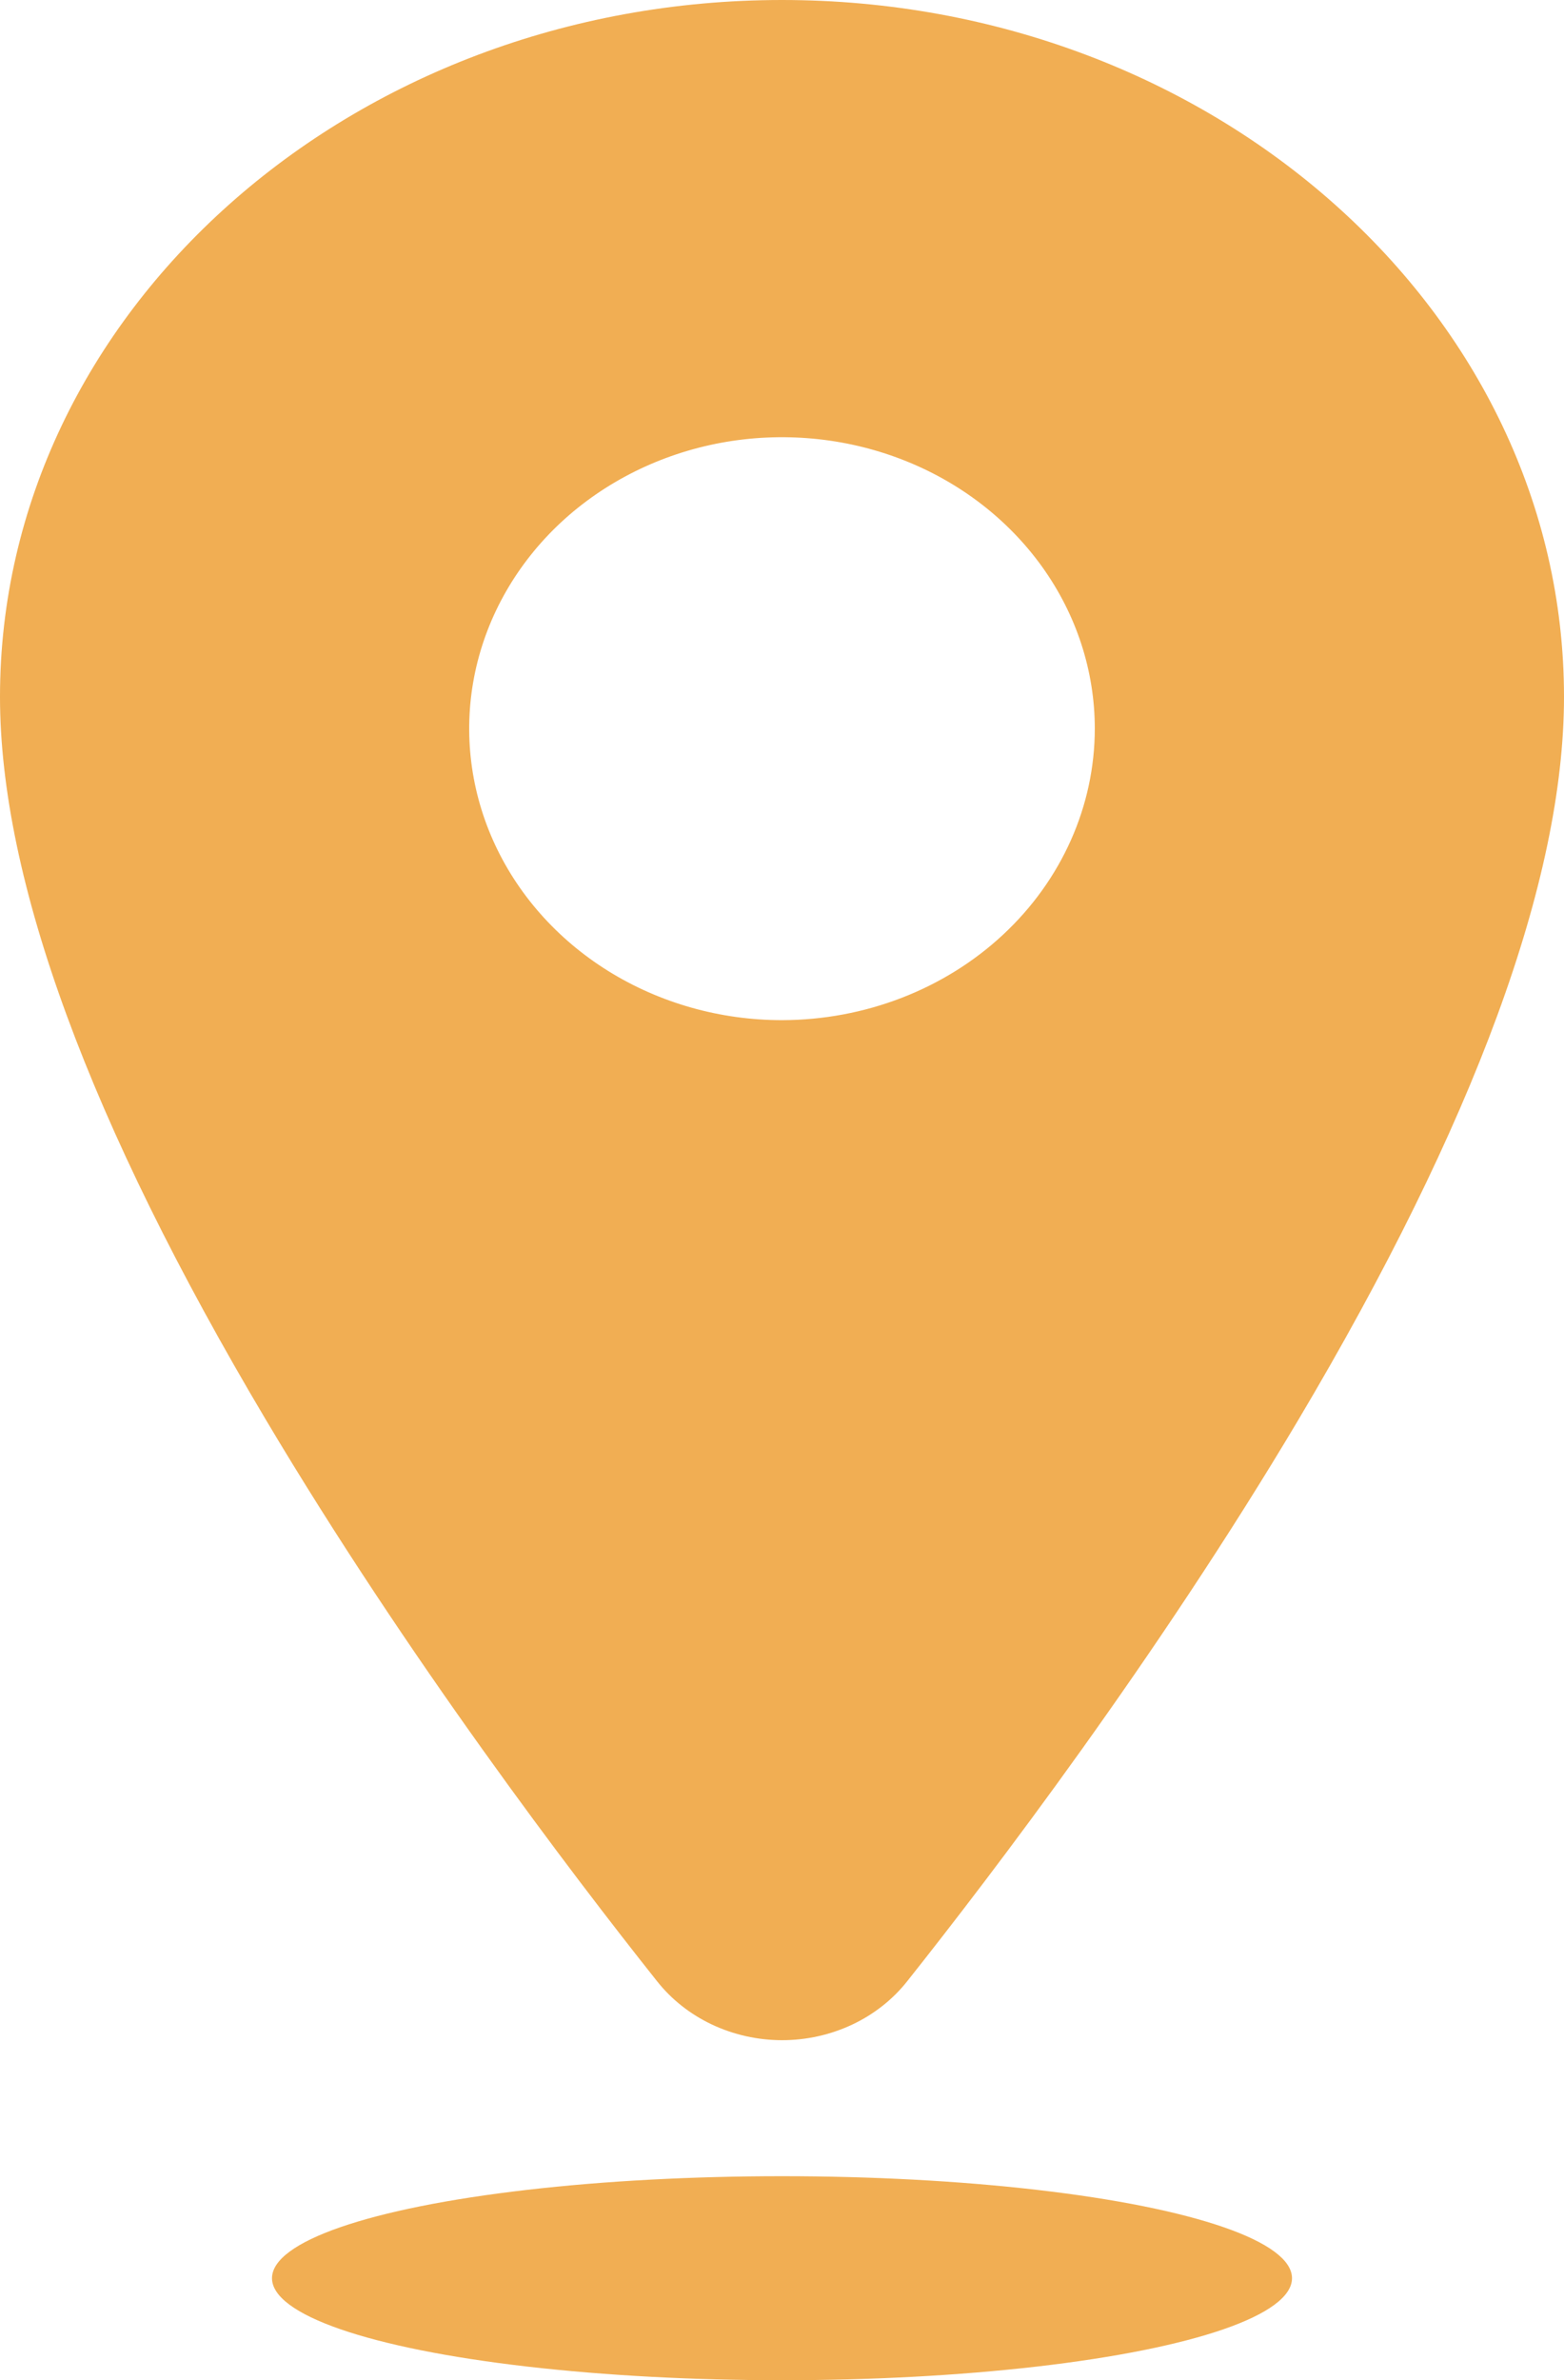
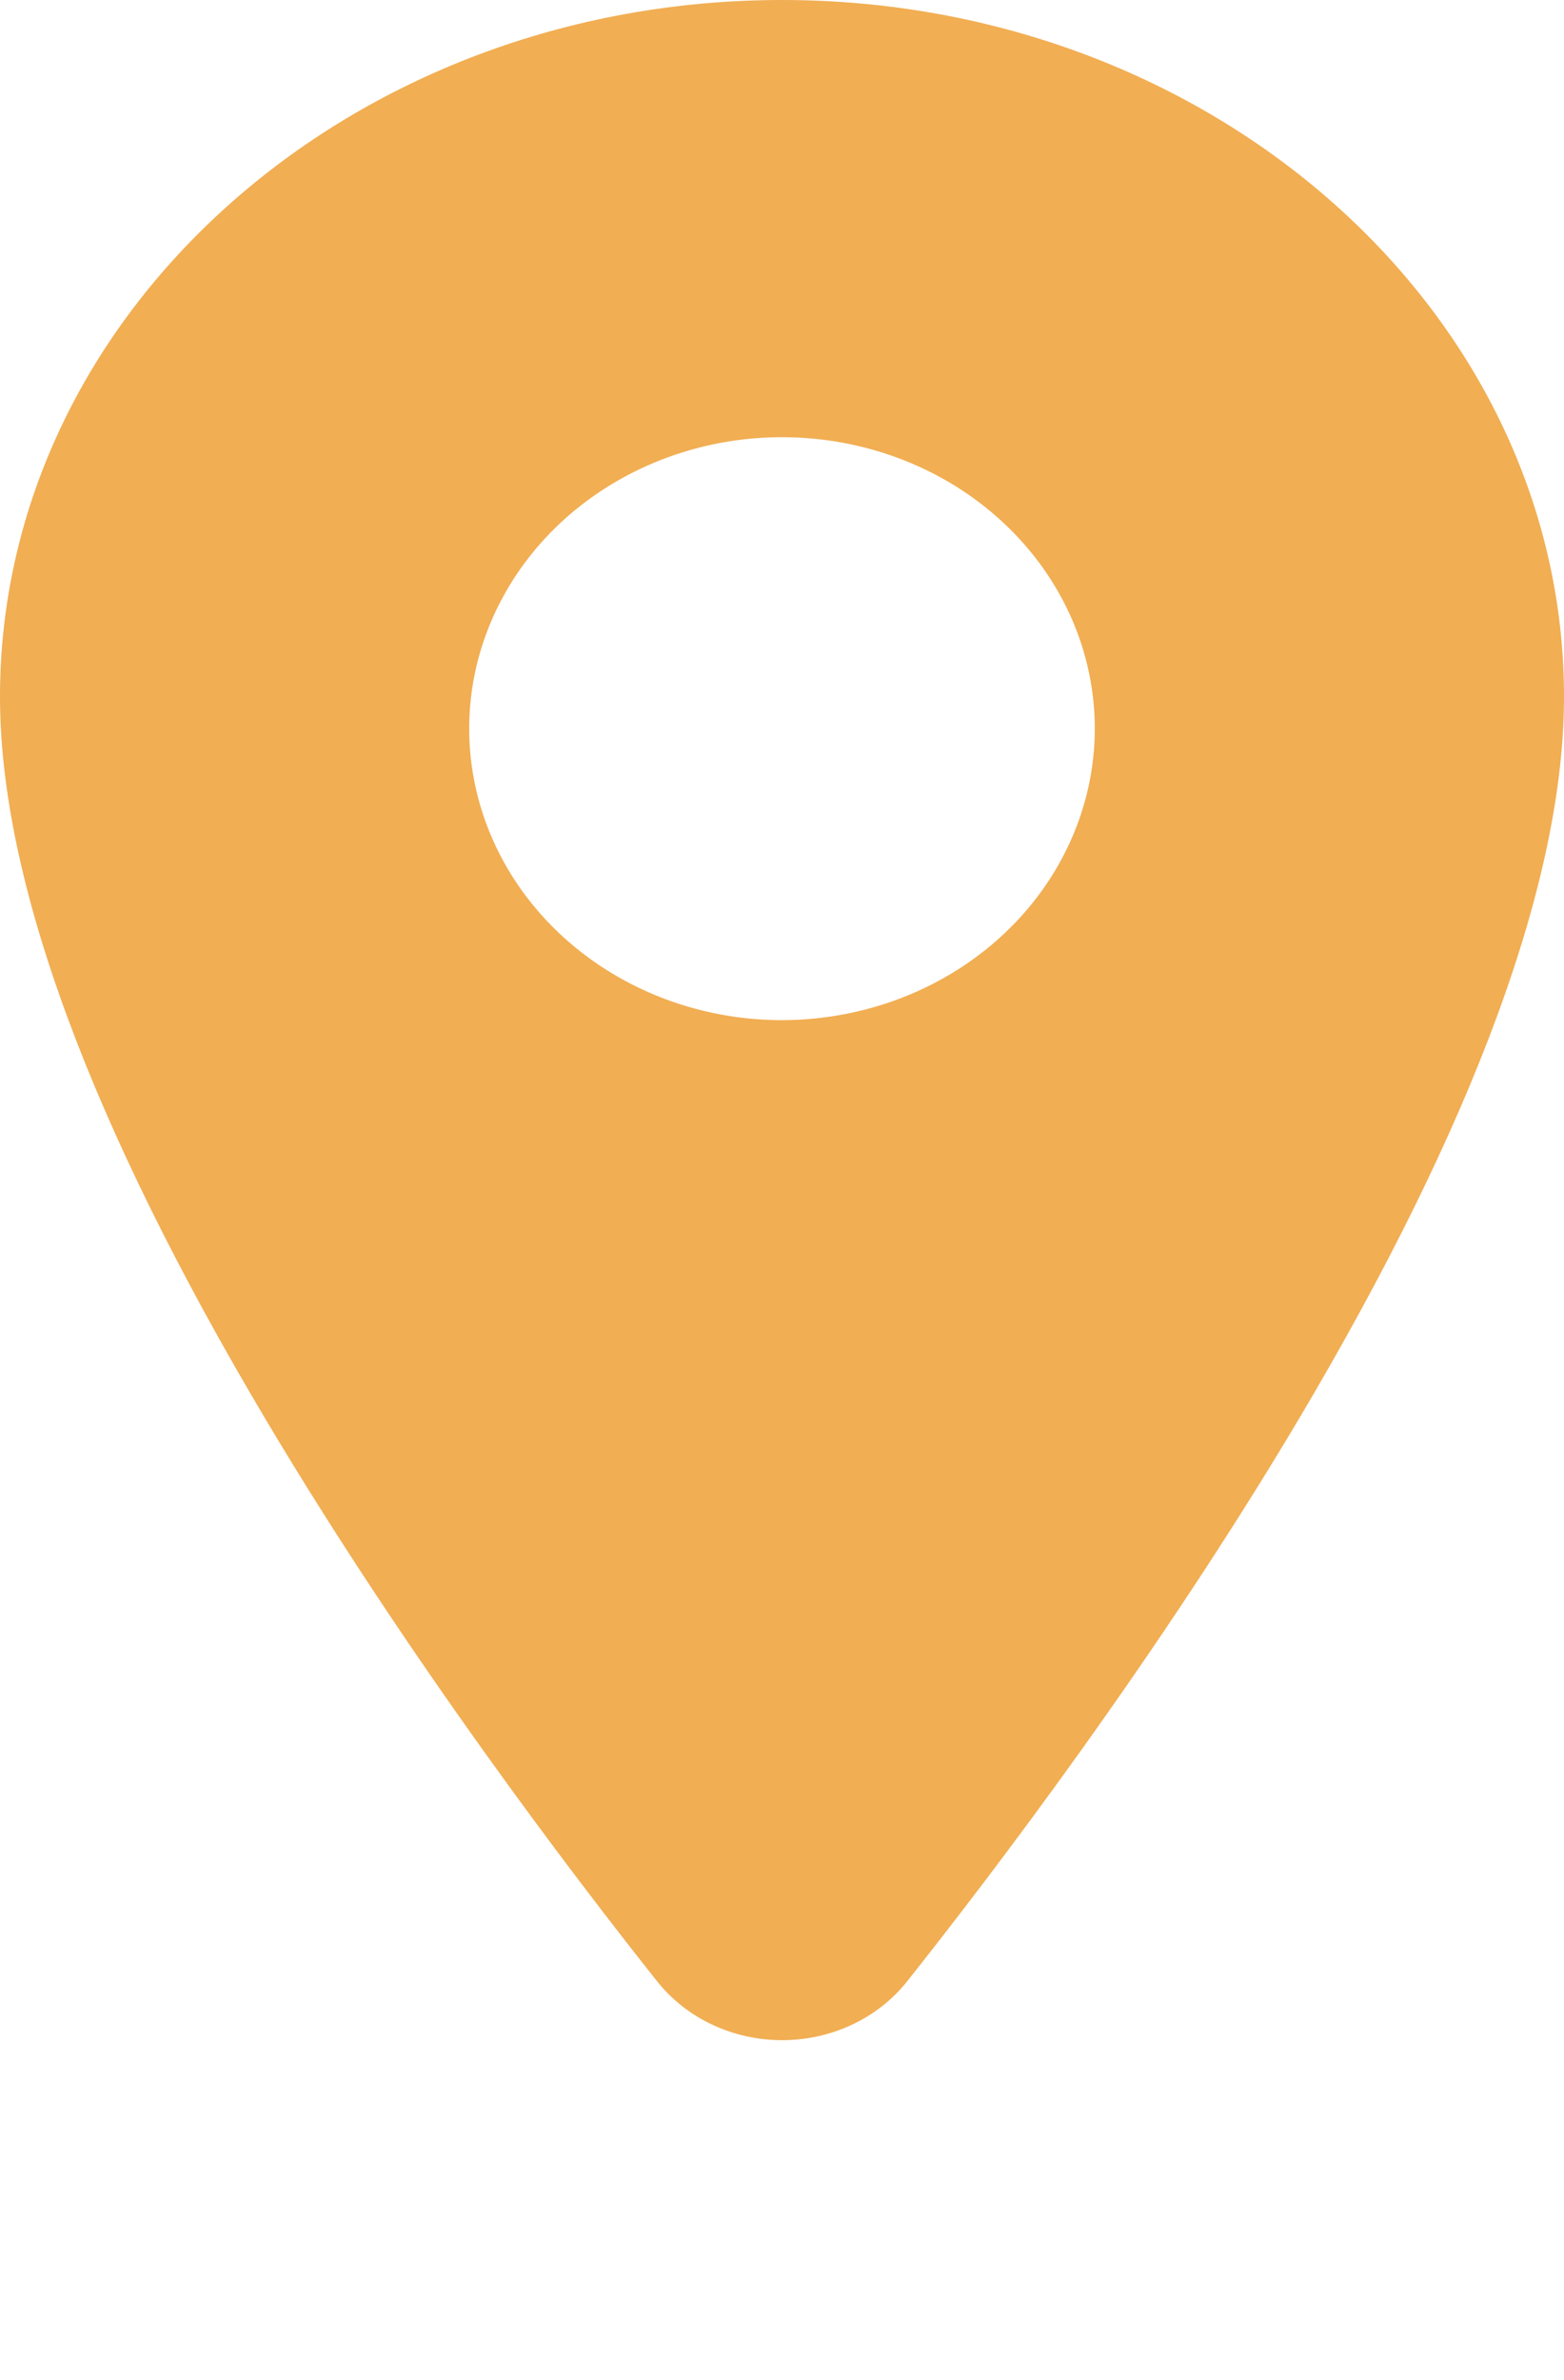
<svg xmlns="http://www.w3.org/2000/svg" width="23" height="35" viewBox="0 0 23 35" fill="none">
  <path d="M11.5 0C5.159 0 0 4.597 0 10.246C0 12.936 1.316 16.513 3.911 20.879C5.996 24.384 8.407 27.553 9.661 29.131C9.873 29.4 10.15 29.619 10.47 29.77C10.79 29.921 11.144 30 11.502 30C11.861 30 12.214 29.921 12.534 29.77C12.854 29.619 13.131 29.4 13.343 29.131C14.595 27.553 17.009 24.384 19.093 20.879C21.684 16.515 23 12.937 23 10.246C23 4.597 17.841 0 11.5 0ZM11.5 15.001C10.59 15.001 9.701 14.749 8.944 14.278C8.188 13.807 7.598 13.138 7.25 12.355C6.902 11.572 6.811 10.71 6.988 9.879C7.166 9.047 7.604 8.284 8.247 7.684C8.891 7.085 9.71 6.677 10.603 6.511C11.495 6.346 12.42 6.431 13.26 6.755C14.101 7.079 14.819 7.629 15.325 8.334C15.83 9.038 16.1 9.867 16.1 10.715C16.099 11.851 15.614 12.94 14.751 13.744C13.889 14.547 12.72 14.999 11.5 15.001Z" fill="#F1AE53" />
-   <ellipse cx="11.5" cy="33.5" rx="7.5" ry="1.5" fill="#F1AE53" />
</svg>